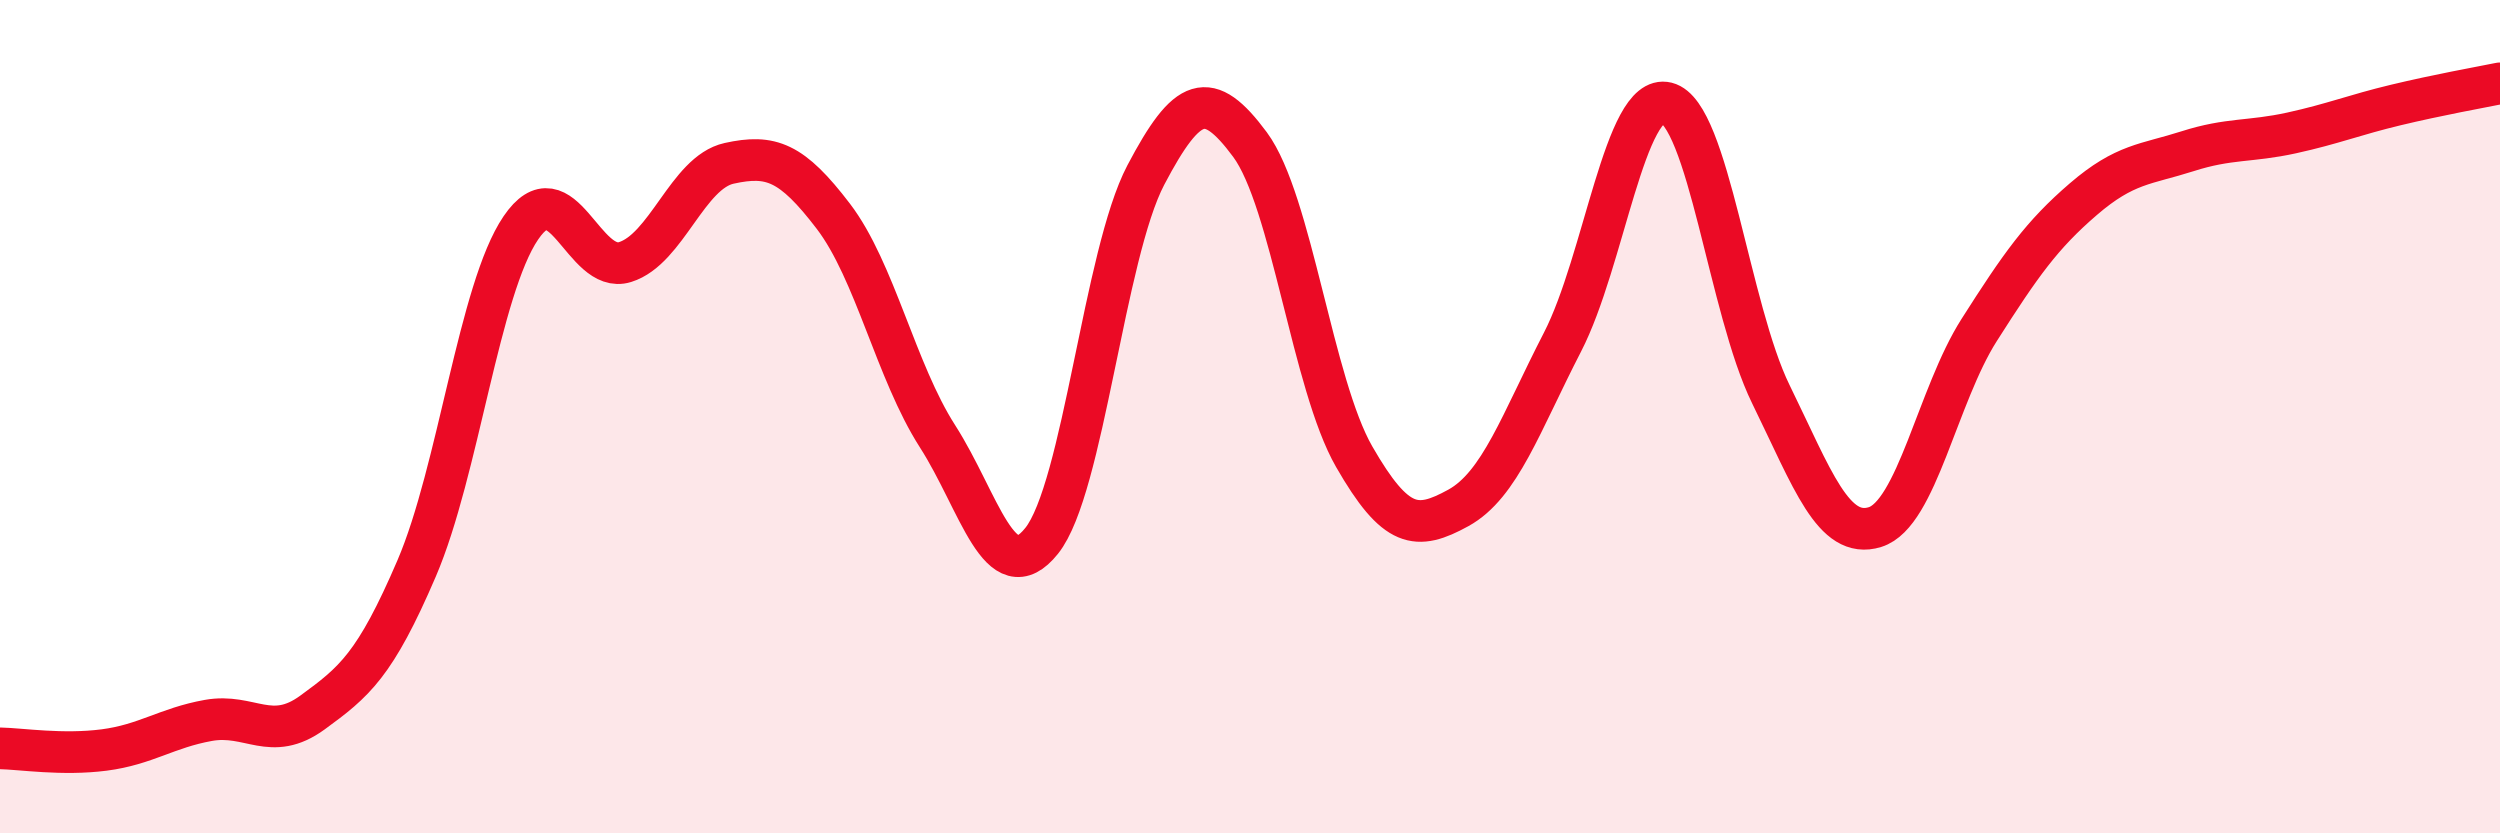
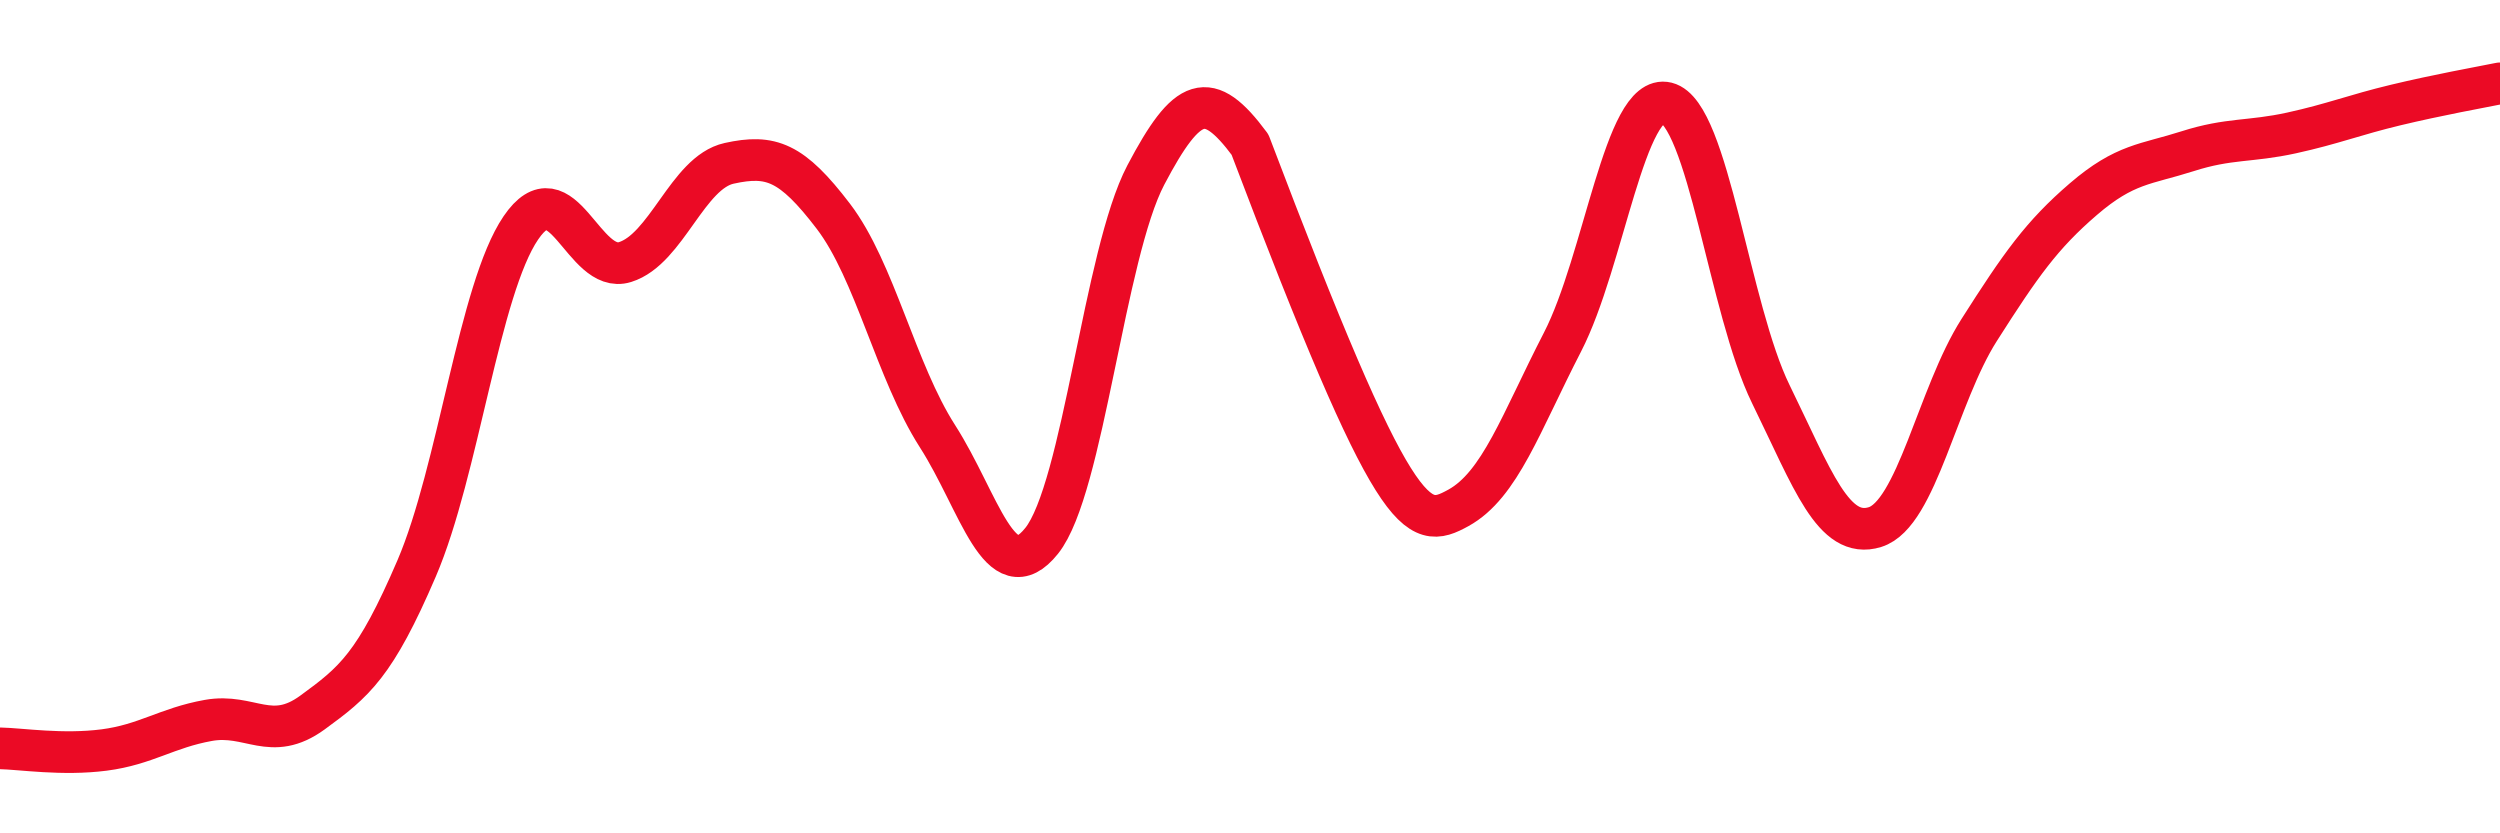
<svg xmlns="http://www.w3.org/2000/svg" width="60" height="20" viewBox="0 0 60 20">
-   <path d="M 0,17.96 C 0.5,17.97 1.5,18.13 2.5,18 C 3.5,17.87 4,17.47 5,17.29 C 6,17.11 6.5,17.83 7.5,17.1 C 8.5,16.37 9,15.97 10,13.64 C 11,11.31 11.5,6.94 12.5,5.47 C 13.5,4 14,6.6 15,6.29 C 16,5.98 16.5,4.14 17.5,3.92 C 18.5,3.7 19,3.88 20,5.19 C 21,6.5 21.5,8.91 22.5,10.47 C 23.5,12.03 24,14.23 25,12.98 C 26,11.73 26.5,6.1 27.5,4.2 C 28.5,2.3 29,2.12 30,3.47 C 31,4.82 31.5,9.22 32.5,10.96 C 33.5,12.7 34,12.74 35,12.19 C 36,11.64 36.5,10.15 37.5,8.21 C 38.5,6.27 39,2.22 40,2.47 C 41,2.72 41.5,7.42 42.5,9.46 C 43.5,11.5 44,12.96 45,12.65 C 46,12.34 46.5,9.49 47.5,7.92 C 48.5,6.35 49,5.64 50,4.78 C 51,3.92 51.5,3.95 52.5,3.63 C 53.5,3.31 54,3.41 55,3.19 C 56,2.97 56.5,2.76 57.5,2.52 C 58.5,2.28 59.5,2.1 60,2L60 20L0 20Z" fill="#EB0A25" opacity="0.1" stroke-linecap="round" stroke-linejoin="round" />
-   <path d="M 0,17.96 C 0.5,17.97 1.5,18.13 2.5,18 C 3.5,17.87 4,17.47 5,17.29 C 6,17.11 6.5,17.83 7.5,17.1 C 8.5,16.37 9,15.97 10,13.64 C 11,11.31 11.5,6.94 12.5,5.47 C 13.5,4 14,6.6 15,6.29 C 16,5.98 16.5,4.14 17.5,3.92 C 18.5,3.7 19,3.88 20,5.19 C 21,6.5 21.5,8.91 22.5,10.47 C 23.5,12.03 24,14.23 25,12.98 C 26,11.73 26.5,6.1 27.5,4.2 C 28.5,2.3 29,2.12 30,3.47 C 31,4.82 31.5,9.22 32.5,10.96 C 33.5,12.7 34,12.74 35,12.19 C 36,11.64 36.5,10.15 37.5,8.21 C 38.5,6.27 39,2.22 40,2.47 C 41,2.72 41.5,7.42 42.5,9.46 C 43.5,11.5 44,12.96 45,12.65 C 46,12.34 46.5,9.49 47.5,7.92 C 48.5,6.35 49,5.64 50,4.78 C 51,3.92 51.5,3.95 52.5,3.63 C 53.5,3.31 54,3.41 55,3.19 C 56,2.97 56.5,2.76 57.5,2.52 C 58.5,2.28 59.5,2.1 60,2" stroke="#EB0A25" stroke-width="1" fill="none" stroke-linecap="round" stroke-linejoin="round" />
+   <path d="M 0,17.96 C 0.5,17.97 1.5,18.13 2.5,18 C 3.5,17.87 4,17.47 5,17.29 C 6,17.11 6.5,17.83 7.5,17.1 C 8.5,16.37 9,15.97 10,13.64 C 11,11.31 11.5,6.94 12.5,5.47 C 13.5,4 14,6.6 15,6.29 C 16,5.98 16.5,4.14 17.5,3.92 C 18.5,3.7 19,3.88 20,5.19 C 21,6.5 21.5,8.91 22.5,10.47 C 23.5,12.03 24,14.23 25,12.98 C 26,11.73 26.5,6.1 27.5,4.2 C 28.5,2.3 29,2.12 30,3.47 C 33.5,12.7 34,12.74 35,12.19 C 36,11.64 36.5,10.15 37.5,8.21 C 38.5,6.27 39,2.22 40,2.47 C 41,2.72 41.5,7.42 42.5,9.46 C 43.5,11.5 44,12.96 45,12.65 C 46,12.34 46.5,9.49 47.5,7.92 C 48.5,6.35 49,5.64 50,4.78 C 51,3.92 51.5,3.95 52.5,3.63 C 53.5,3.31 54,3.41 55,3.19 C 56,2.97 56.5,2.76 57.5,2.52 C 58.5,2.28 59.5,2.1 60,2" stroke="#EB0A25" stroke-width="1" fill="none" stroke-linecap="round" stroke-linejoin="round" />
</svg>